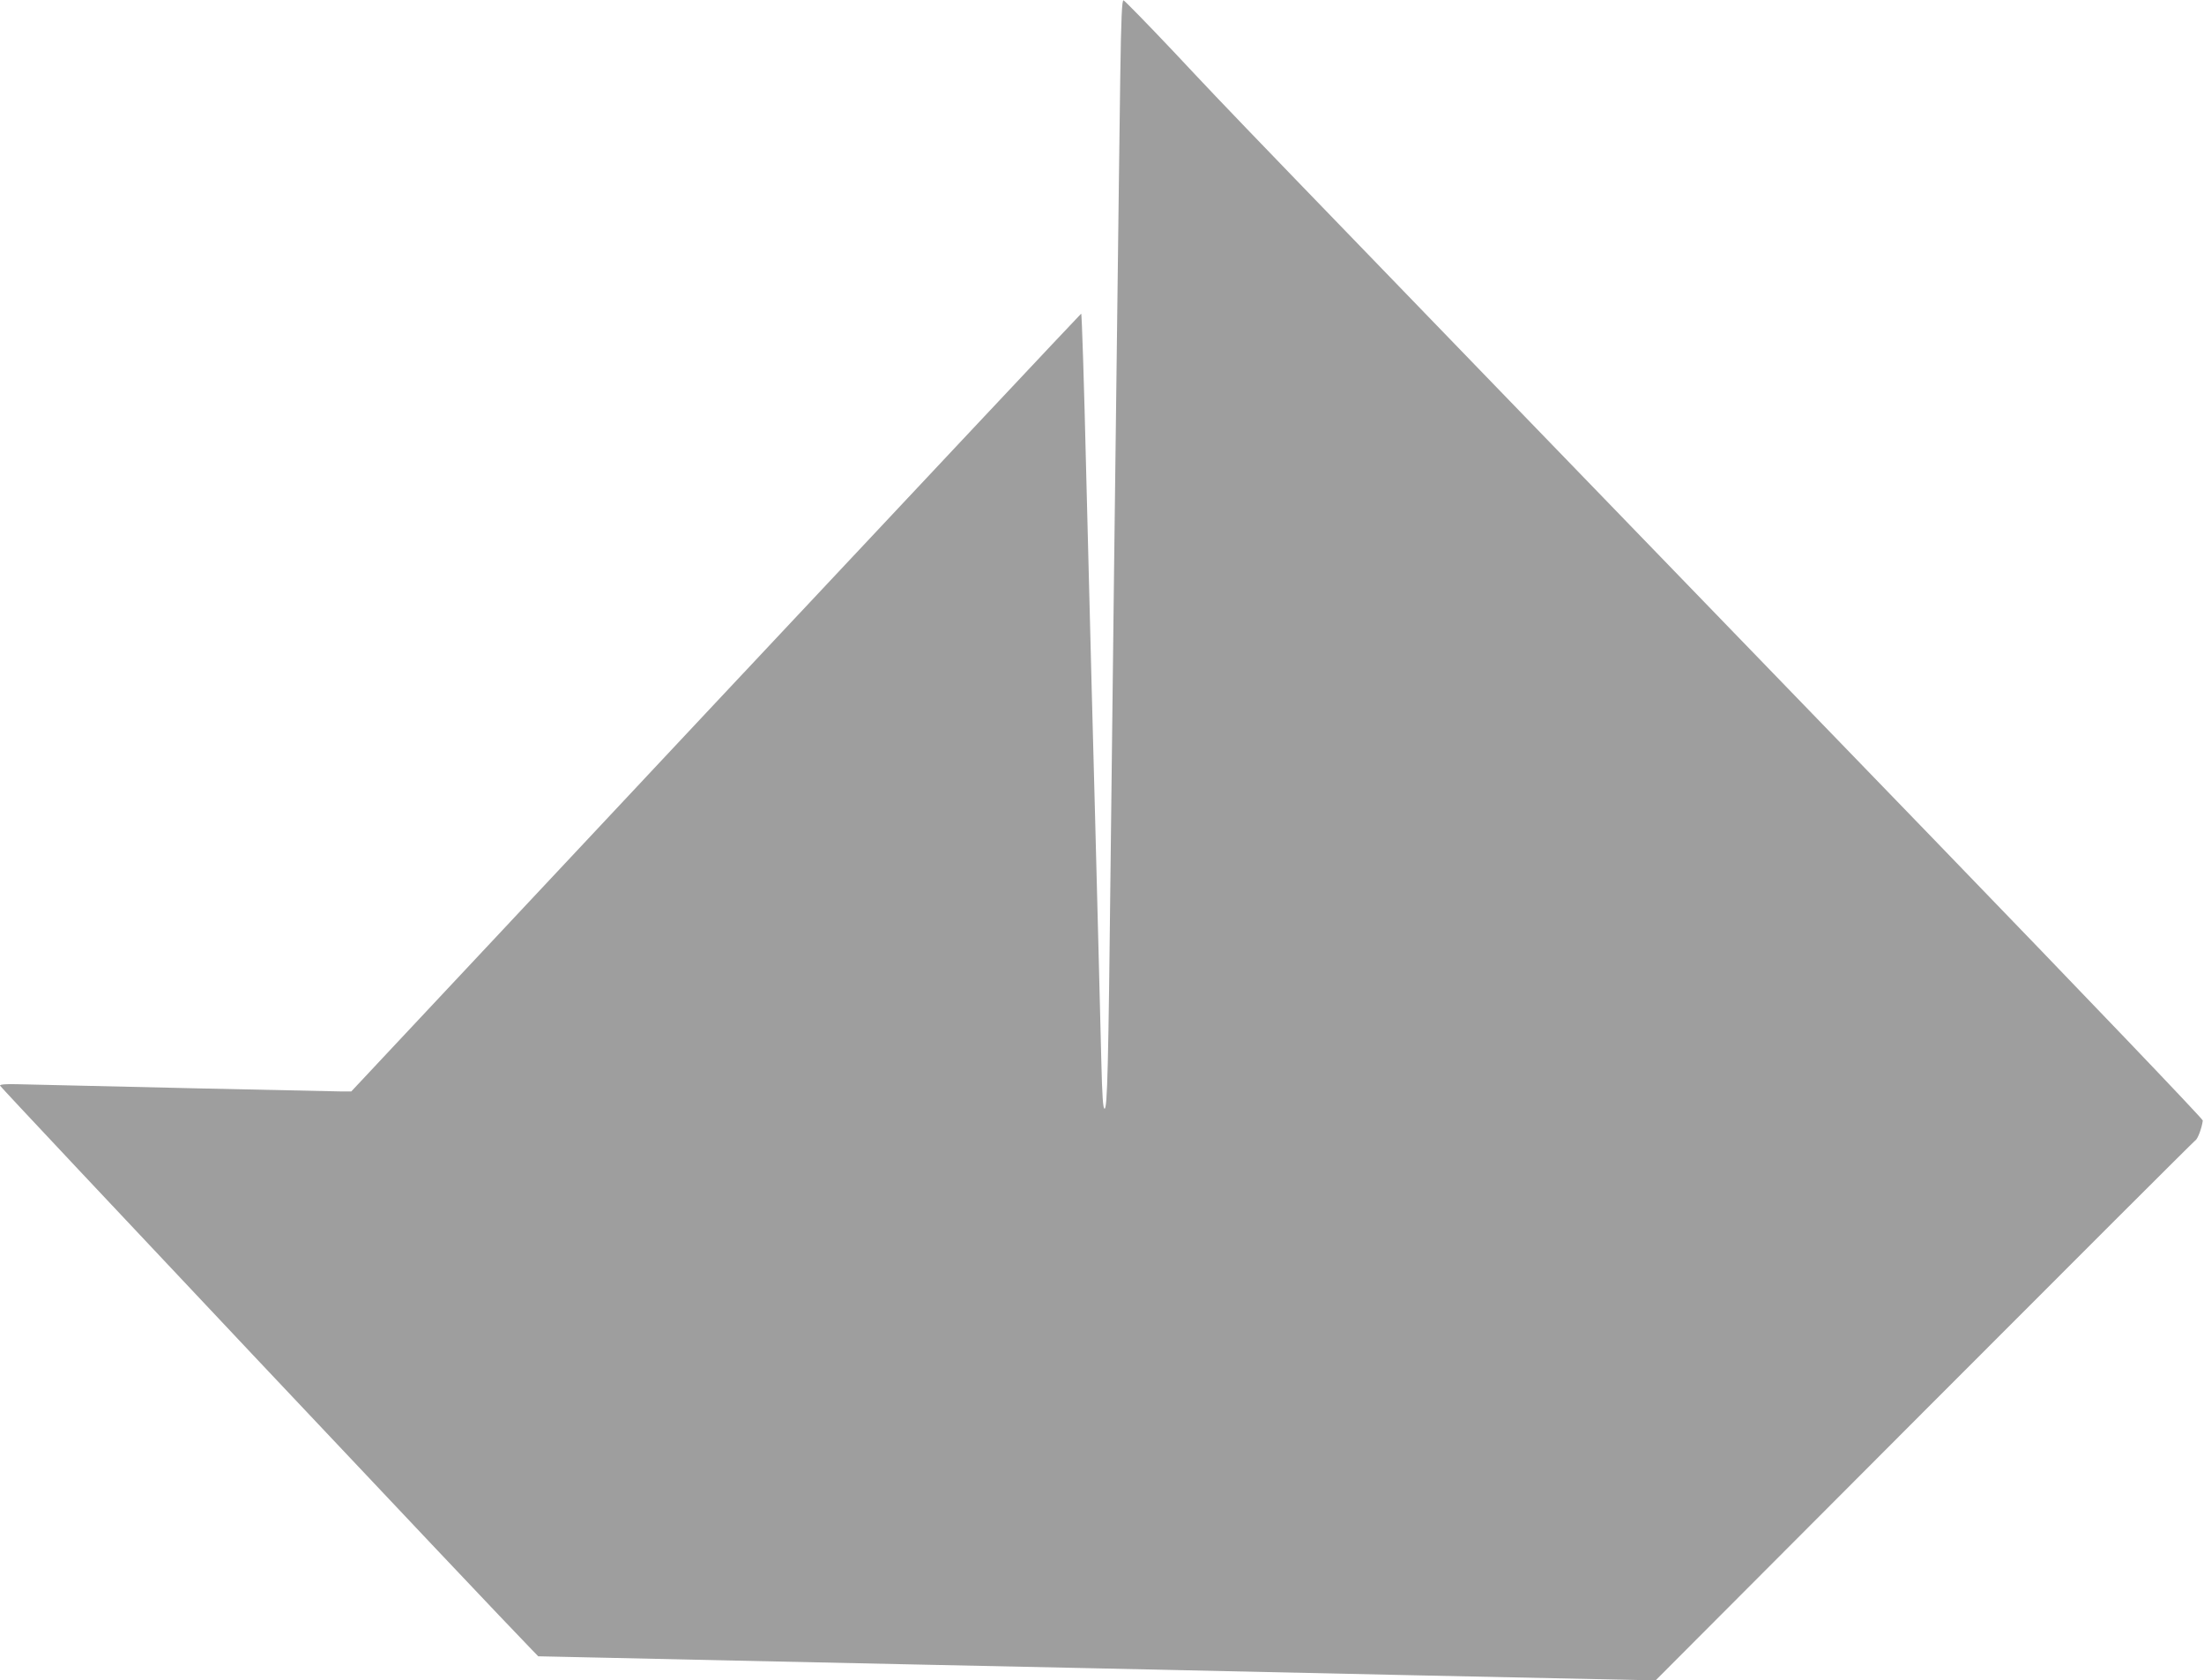
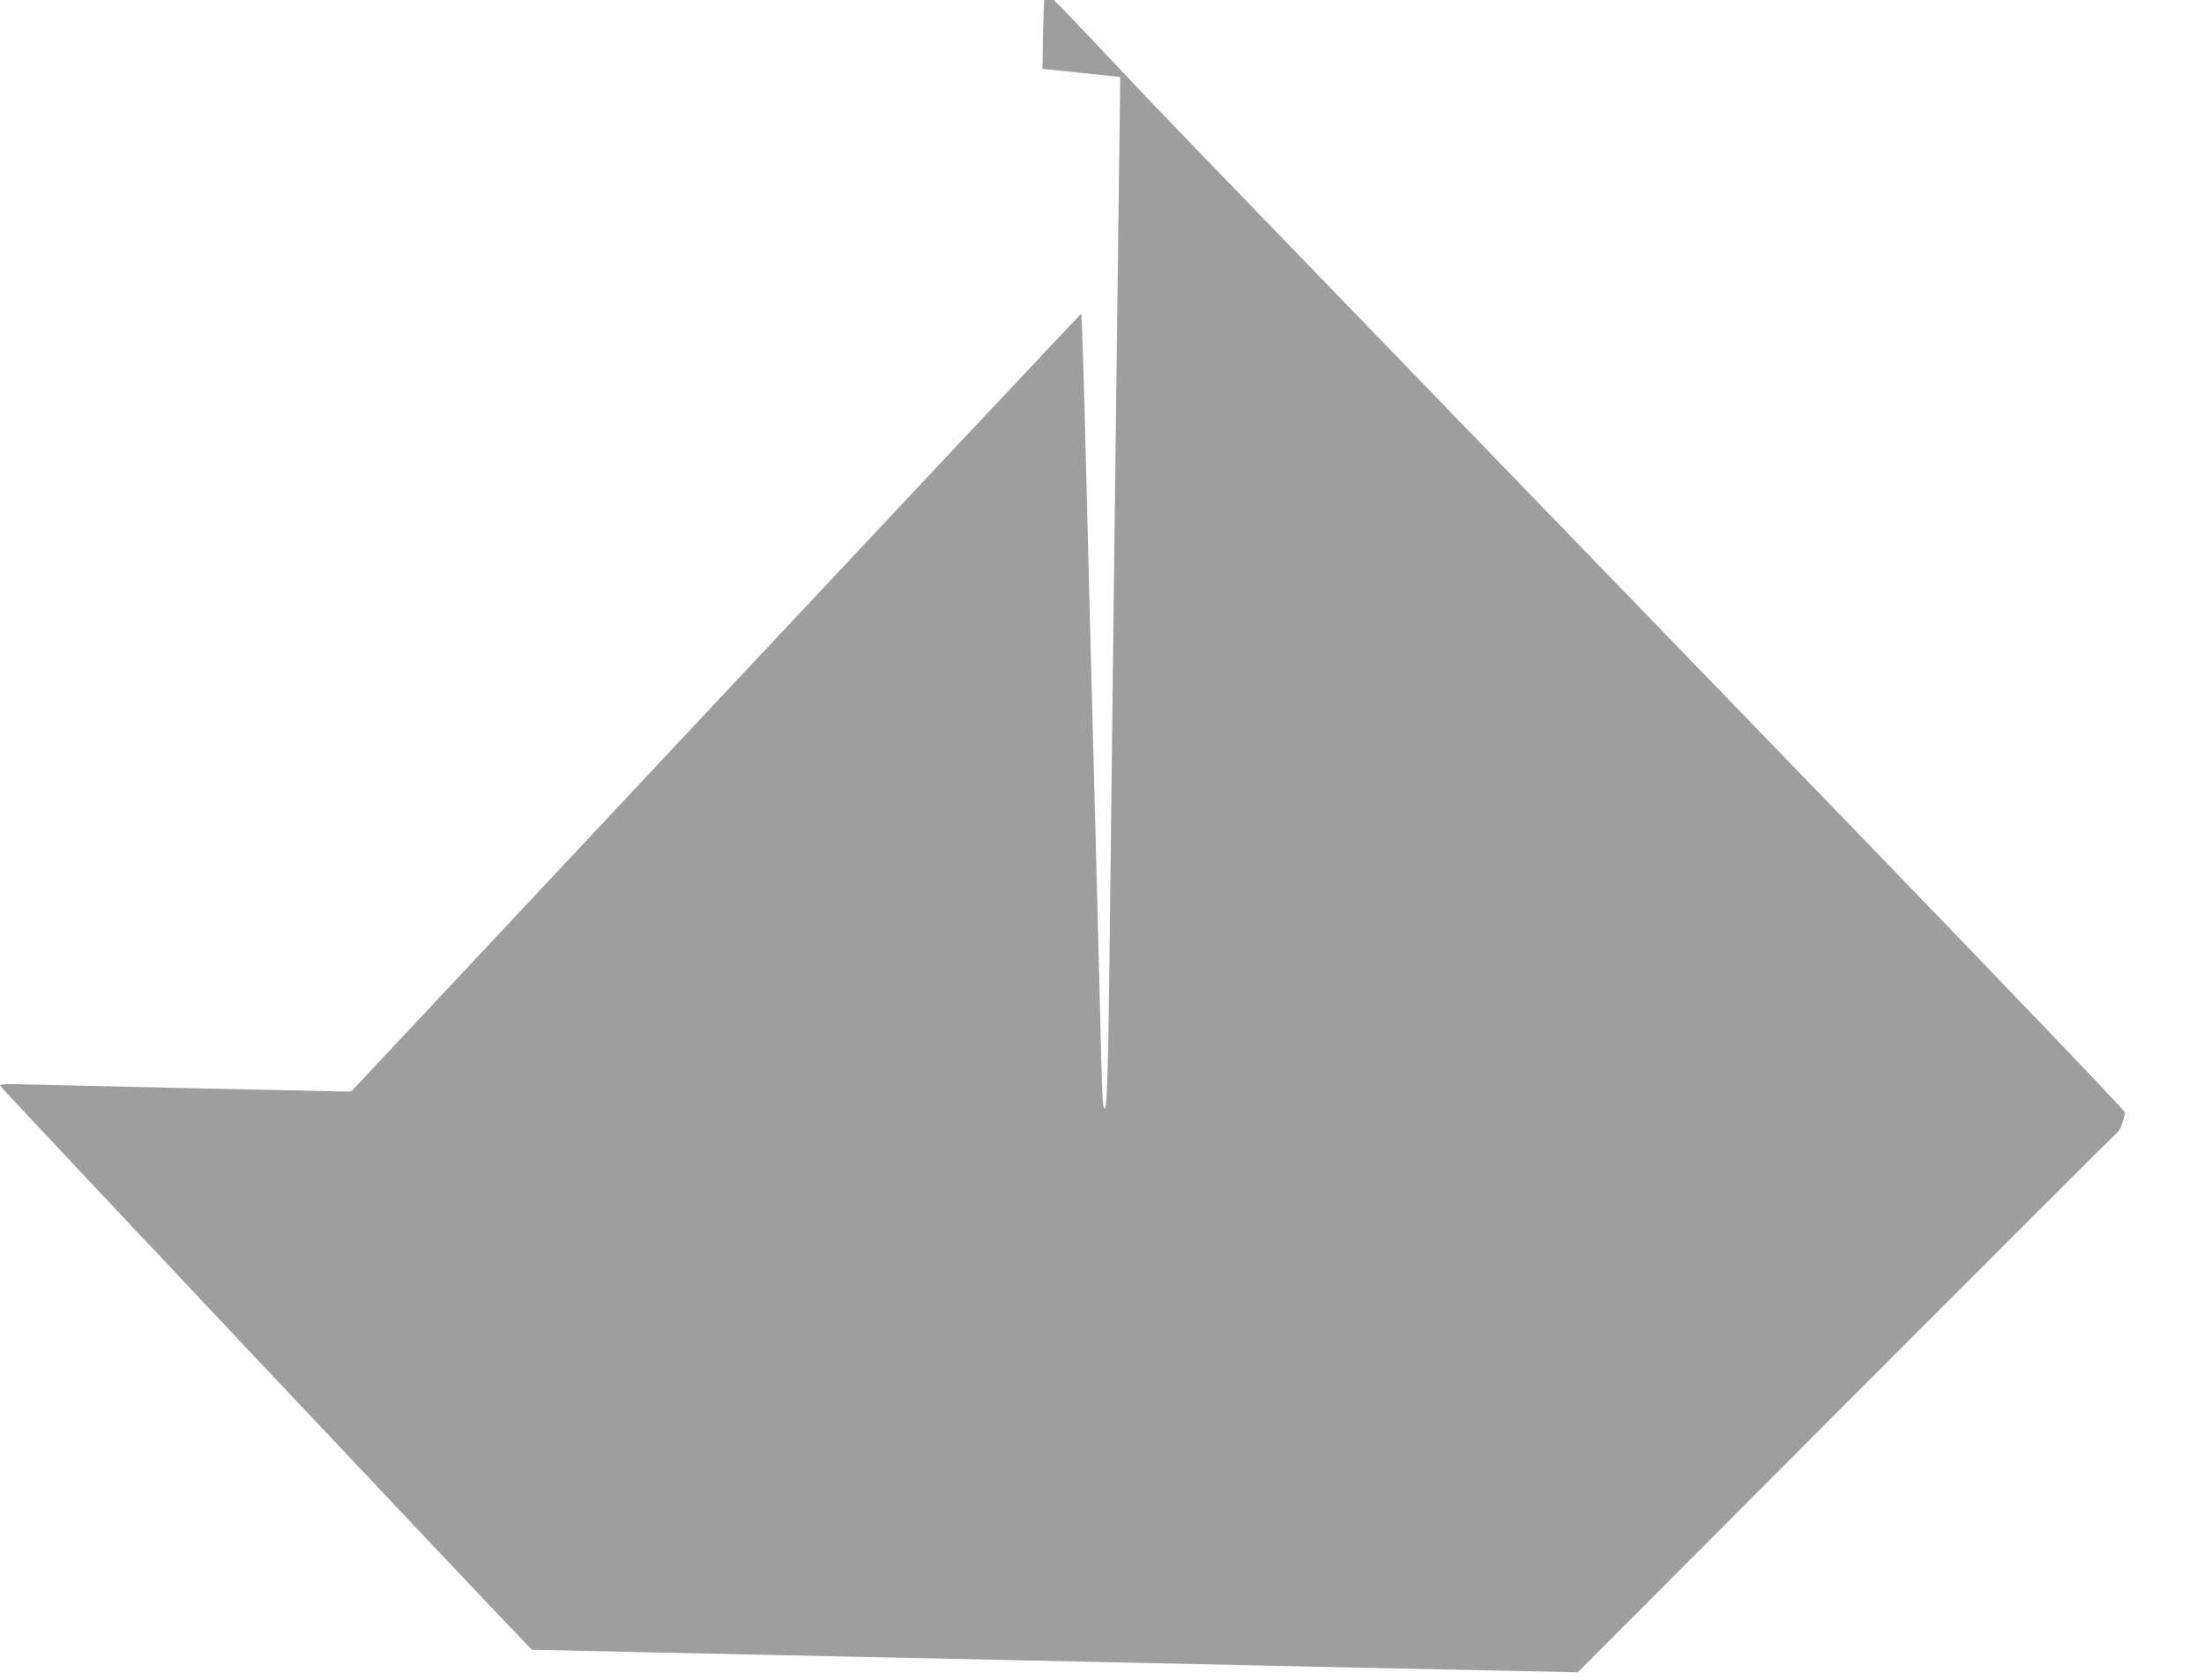
<svg xmlns="http://www.w3.org/2000/svg" version="1.0" width="1280pt" height="976pt" viewBox="0 0 1280 976" preserveAspectRatio="xMidYMid meet">
  <g transform="translate(0,976) scale(0.1,-0.1)" fill="#9e9e9e" stroke="none">
-     <path d="M6506 9313 c-3 -246 -11 -812 -16 -1258 -6 -445 -14 -1170 -20 -1610 -5 -440 -14 -1205 -20 -1700 -13 -1193 -19 -1425 -35 -1425 -9 0 -14 67 -19 278 -4 152 -11 439 -16 637 -5 198 -14 547 -20 775 -6 228 -15 568 -20 755 -5 187 -19 753 -32 1258 -12 504 -25 916 -29 915 -4 -2 -959 -1019 -2123 -2260 l-2116 -2258 -56 0 c-47 0 -1565 34 -1882 42 -68 2 -102 -1 -102 -8 0 -8 2879 -3063 3089 -3277 l37 -38 415 -9 c410 -9 941 -21 1839 -40 569 -12 1006 -21 2820 -61 l1415 -30 1560 1564 c858 860 1567 1568 1575 1573 14 8 38 74 43 115 1 9 -679 720 -1578 1650 -4358 4506 -3989 4123 -4399 4559 -153 162 -284 296 -291 298 -9 2 -14 -95 -19 -445z" />
+     <path d="M6506 9313 c-3 -246 -11 -812 -16 -1258 -6 -445 -14 -1170 -20 -1610 -5 -440 -14 -1205 -20 -1700 -13 -1193 -19 -1425 -35 -1425 -9 0 -14 67 -19 278 -4 152 -11 439 -16 637 -5 198 -14 547 -20 775 -6 228 -15 568 -20 755 -5 187 -19 753 -32 1258 -12 504 -25 916 -29 915 -4 -2 -959 -1019 -2123 -2260 l-2116 -2258 -56 0 c-47 0 -1565 34 -1882 42 -68 2 -102 -1 -102 -8 0 -8 2879 -3063 3089 -3277 c410 -9 941 -21 1839 -40 569 -12 1006 -21 2820 -61 l1415 -30 1560 1564 c858 860 1567 1568 1575 1573 14 8 38 74 43 115 1 9 -679 720 -1578 1650 -4358 4506 -3989 4123 -4399 4559 -153 162 -284 296 -291 298 -9 2 -14 -95 -19 -445z" />
  </g>
</svg>